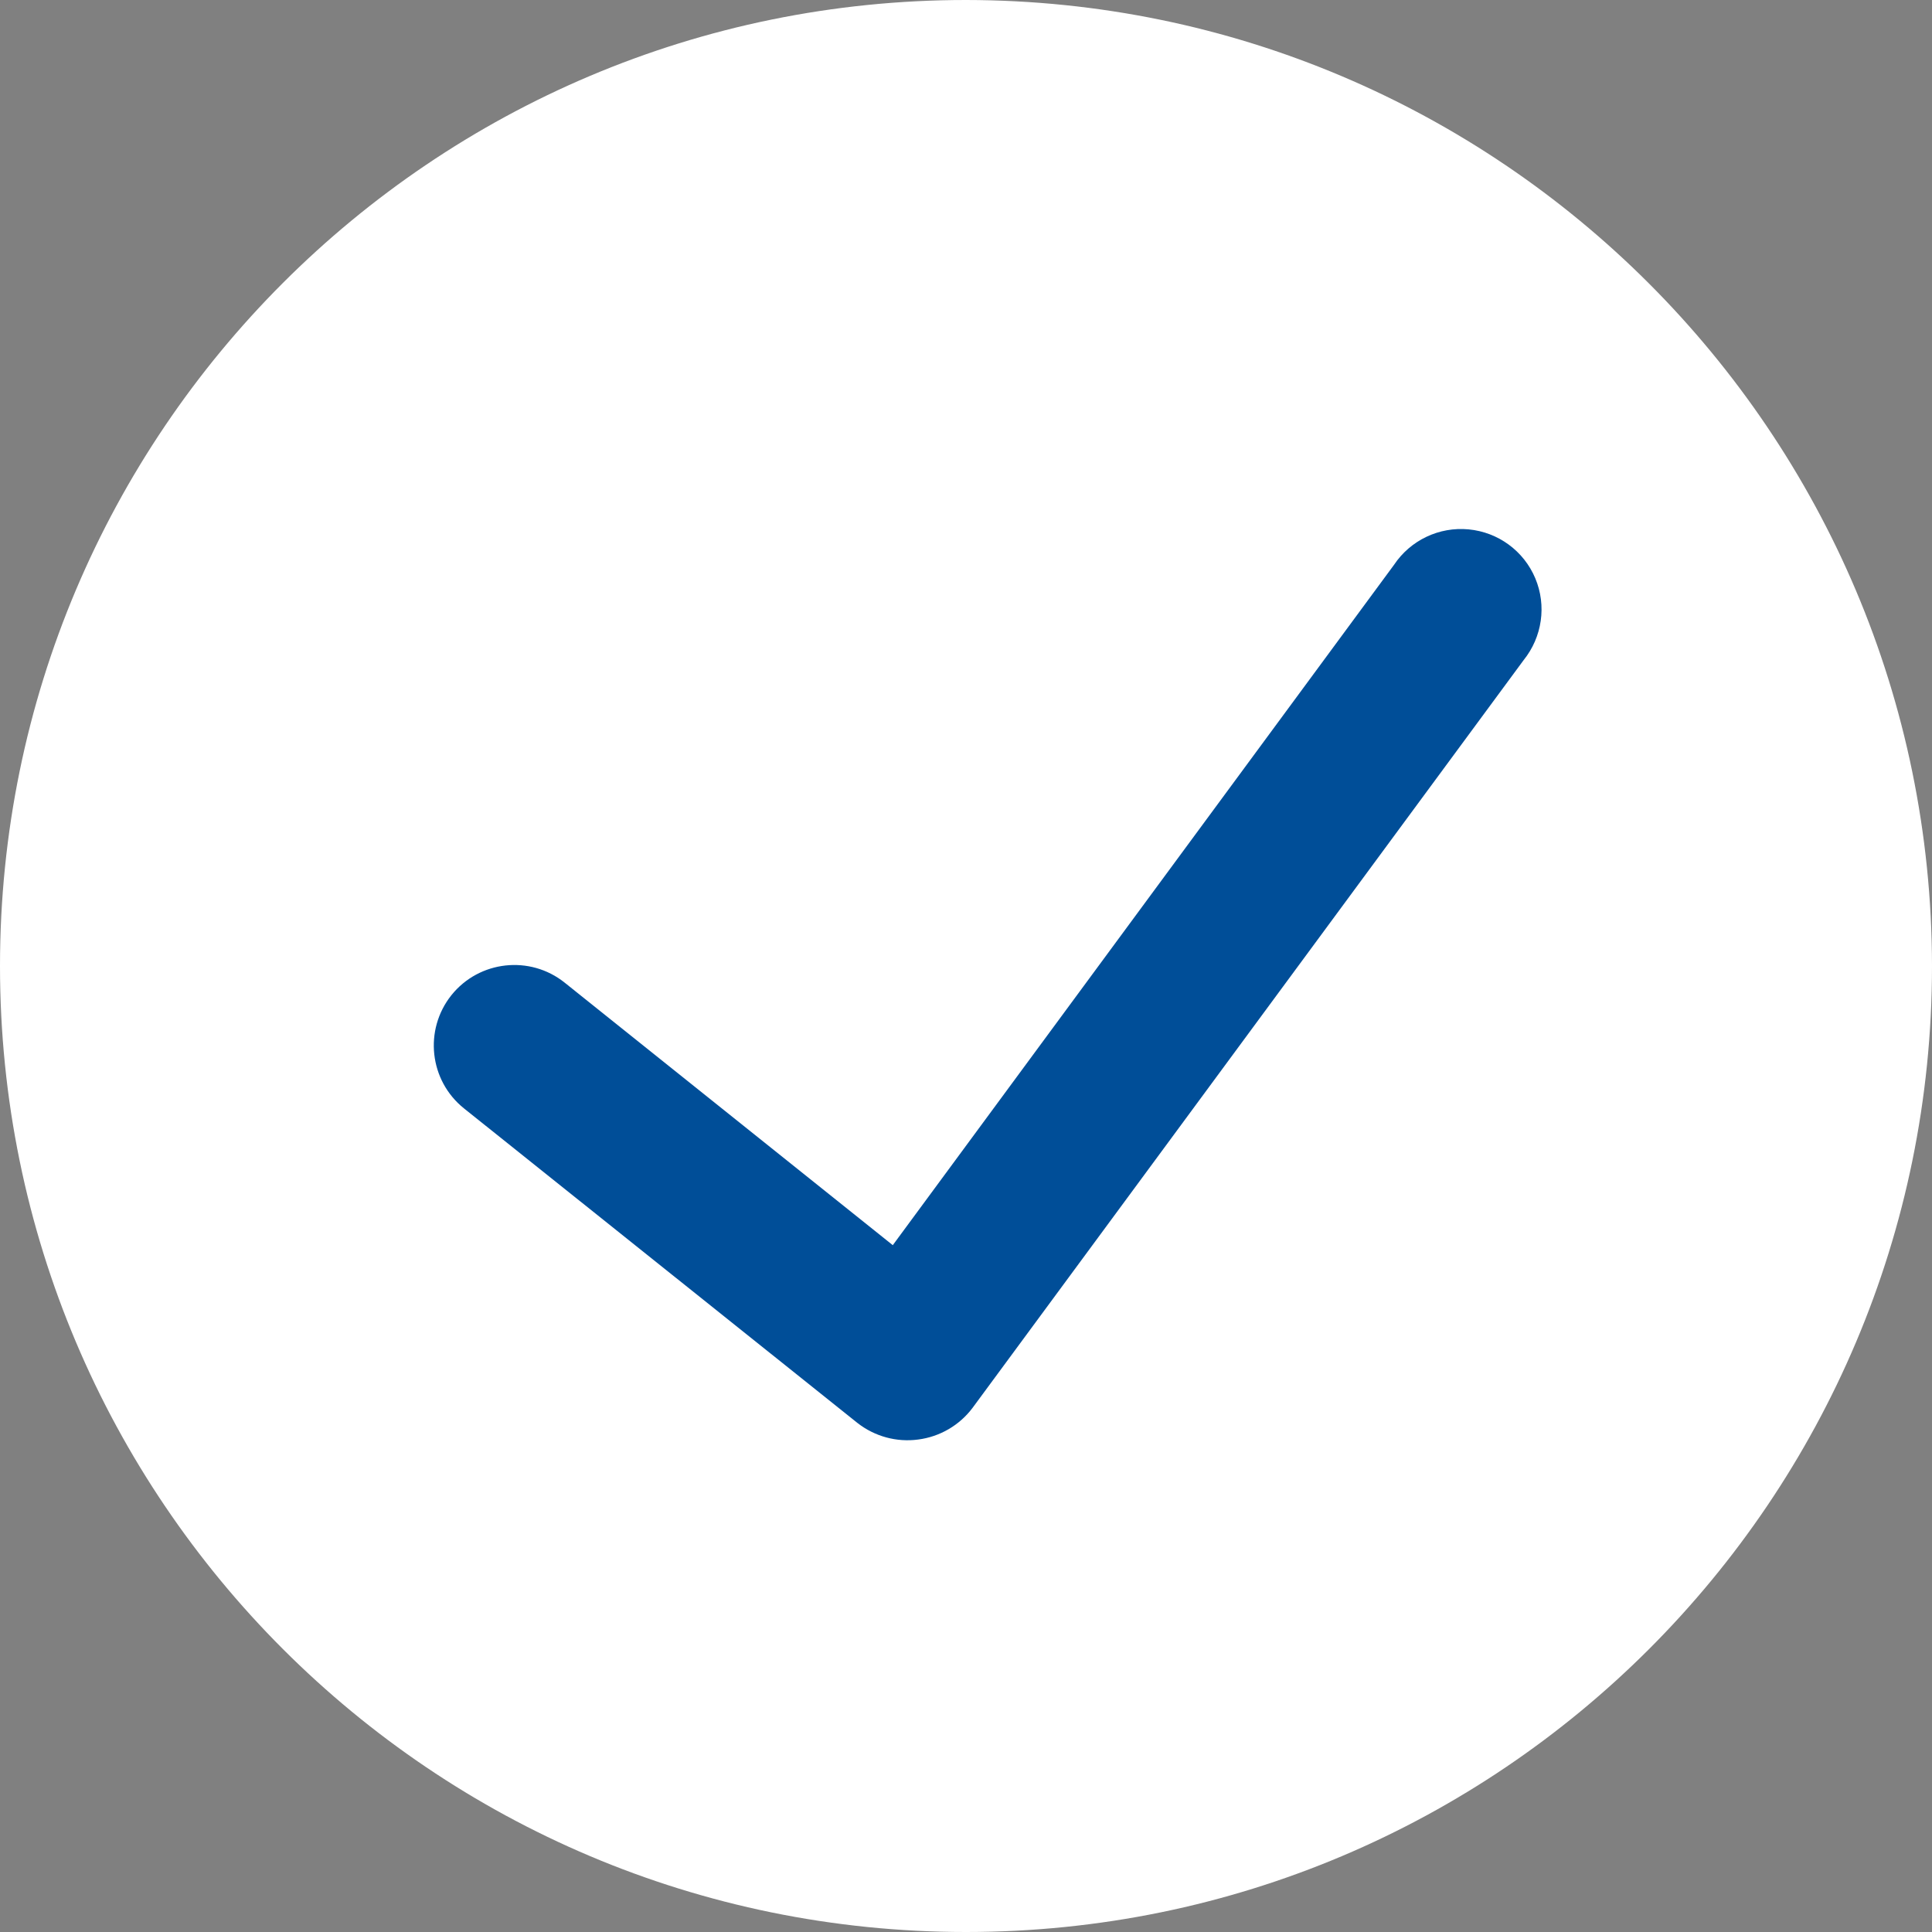
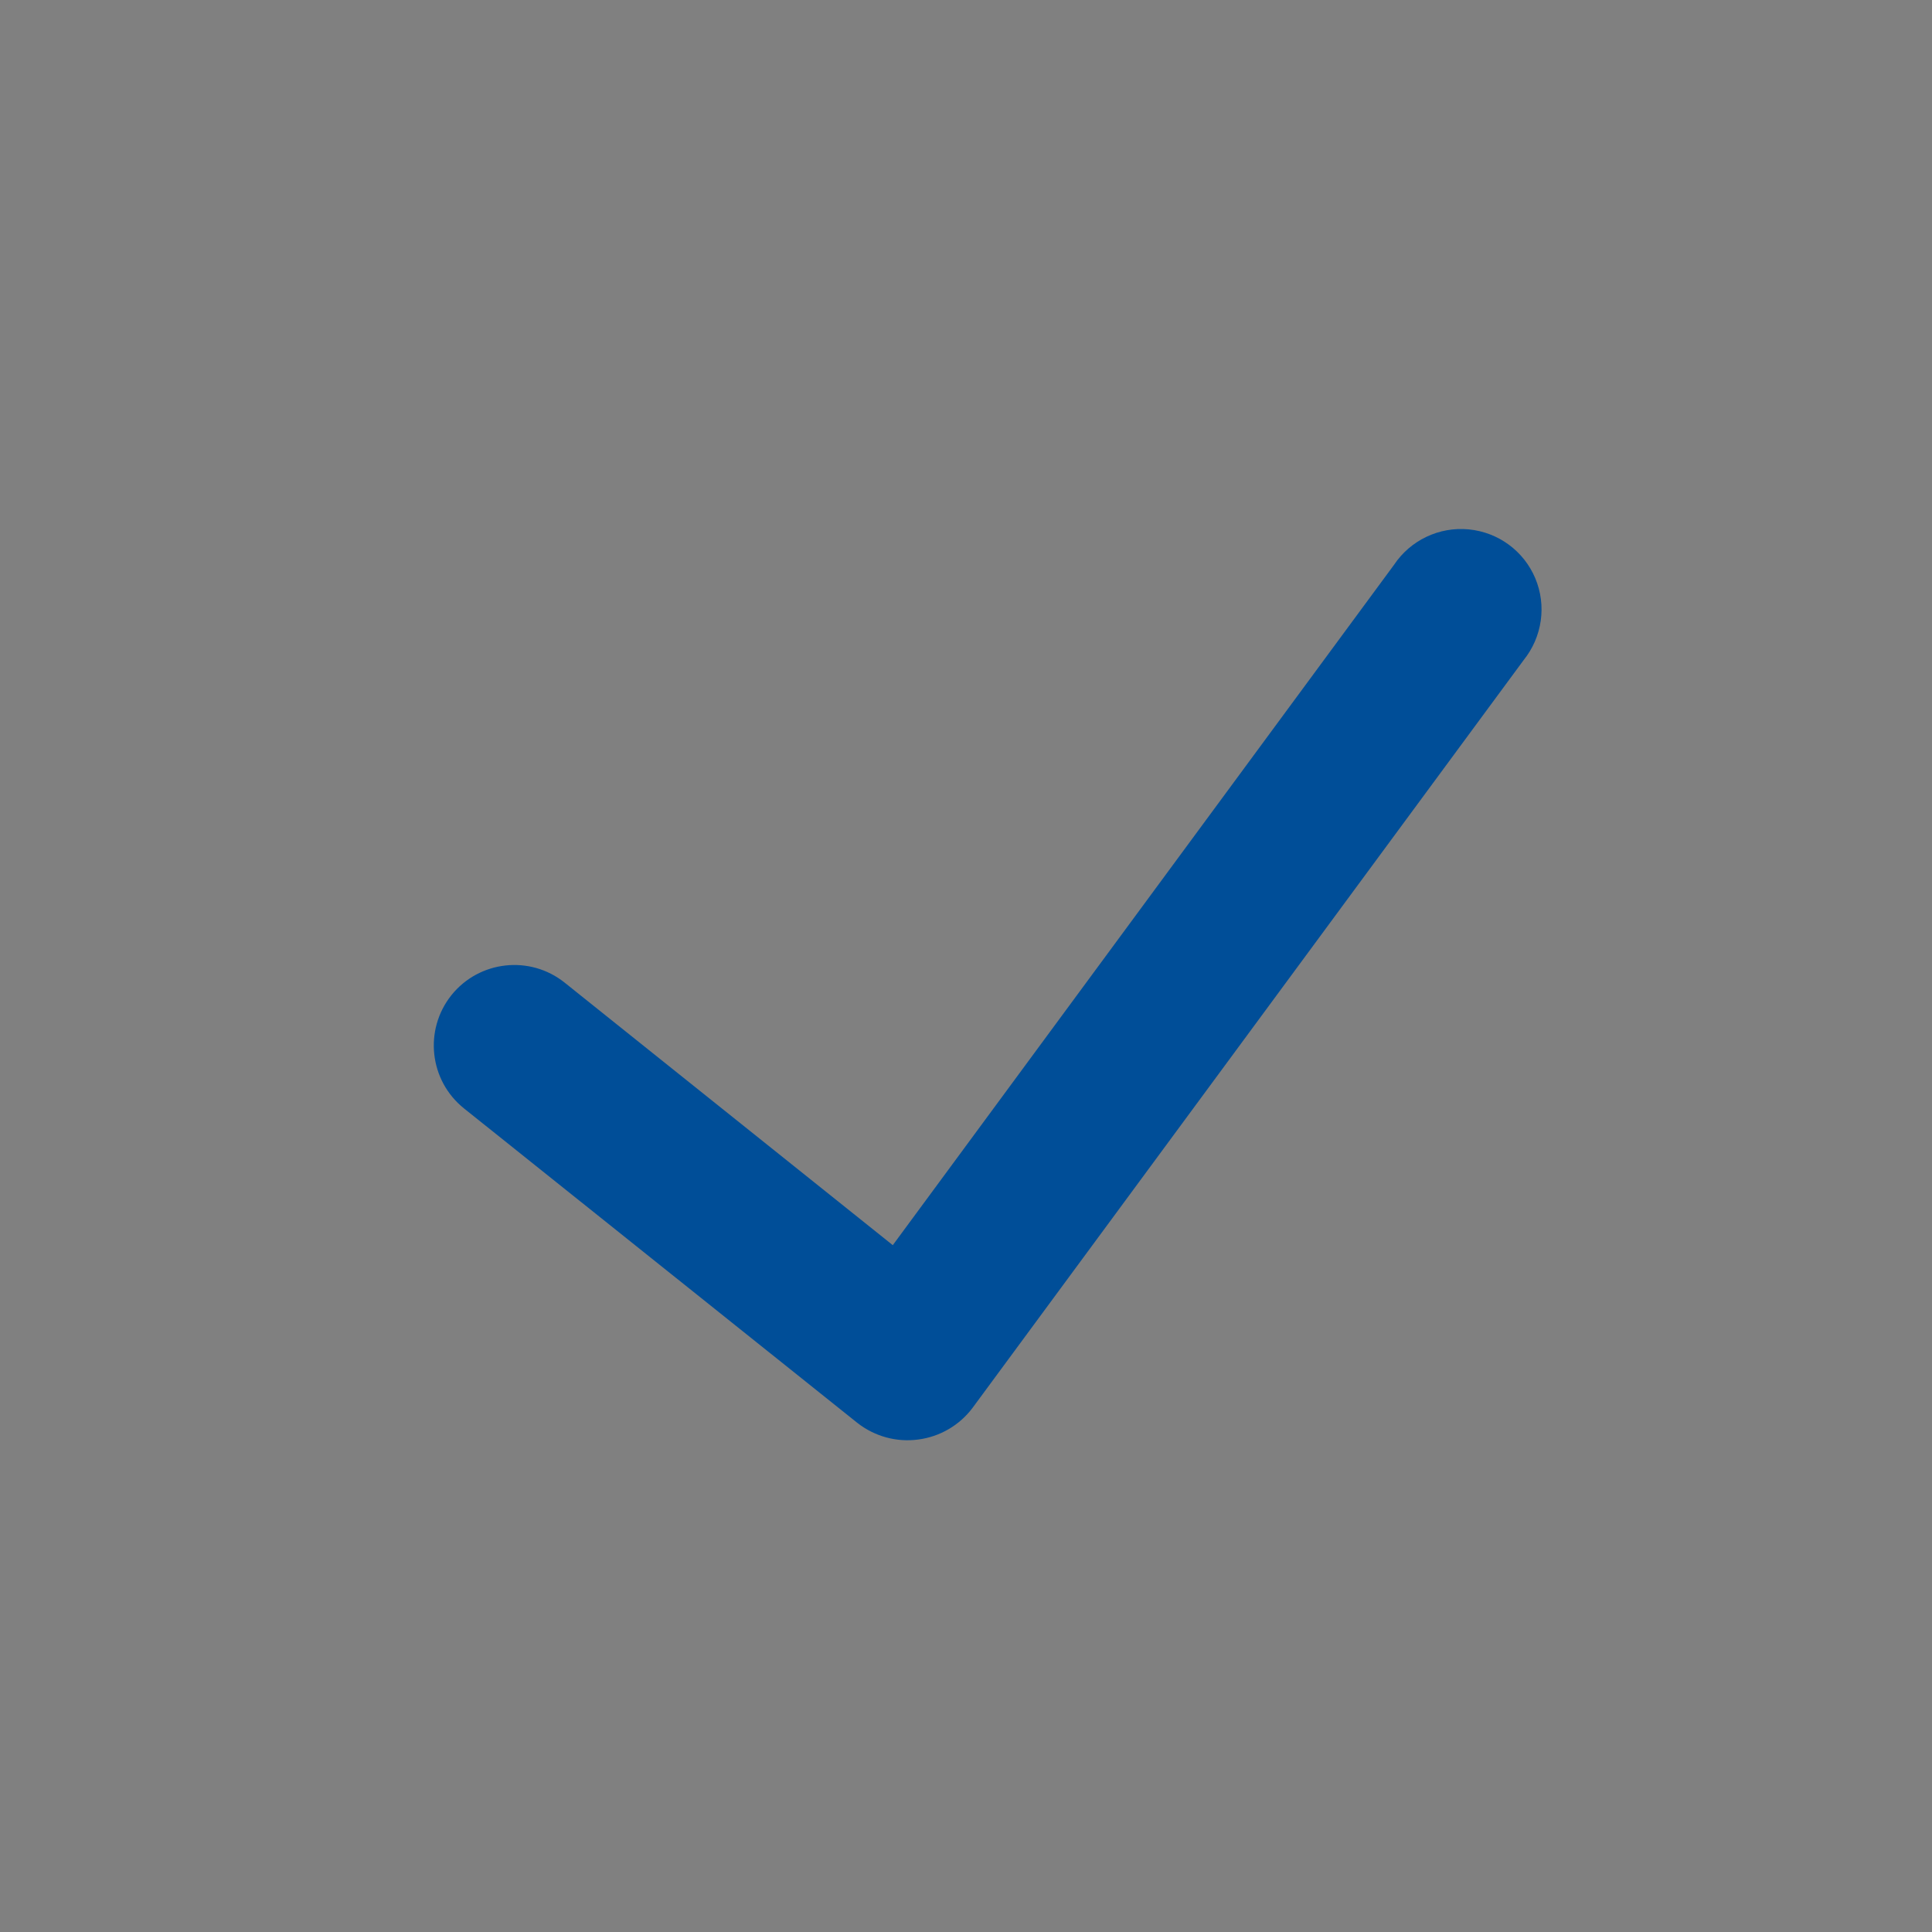
<svg xmlns="http://www.w3.org/2000/svg" width="20" height="20" viewBox="0 0 20 20" fill="none">
  <rect x="0" y="0" width="20" height="20" fill="#808080" stroke="none" />
-   <path d="M10 0C4.477 0 0 4.477 0 10C0 15.523 4.477 20 10 20C15.523 20 20 15.523 20 10C19.994 4.48 15.52 0.006 10 0Z" fill="white" />
  <path d="M15.773 6.833L10.068 14.574C9.932 14.755 9.729 14.873 9.505 14.902C9.281 14.932 9.055 14.87 8.877 14.731L4.803 11.474C4.444 11.186 4.386 10.662 4.673 10.302C4.961 9.943 5.486 9.885 5.845 10.172L9.242 12.89L14.431 5.847C14.601 5.592 14.898 5.451 15.203 5.48C15.509 5.509 15.774 5.703 15.893 5.986C16.012 6.269 15.965 6.594 15.773 6.833Z" fill="#004E98" />
</svg>